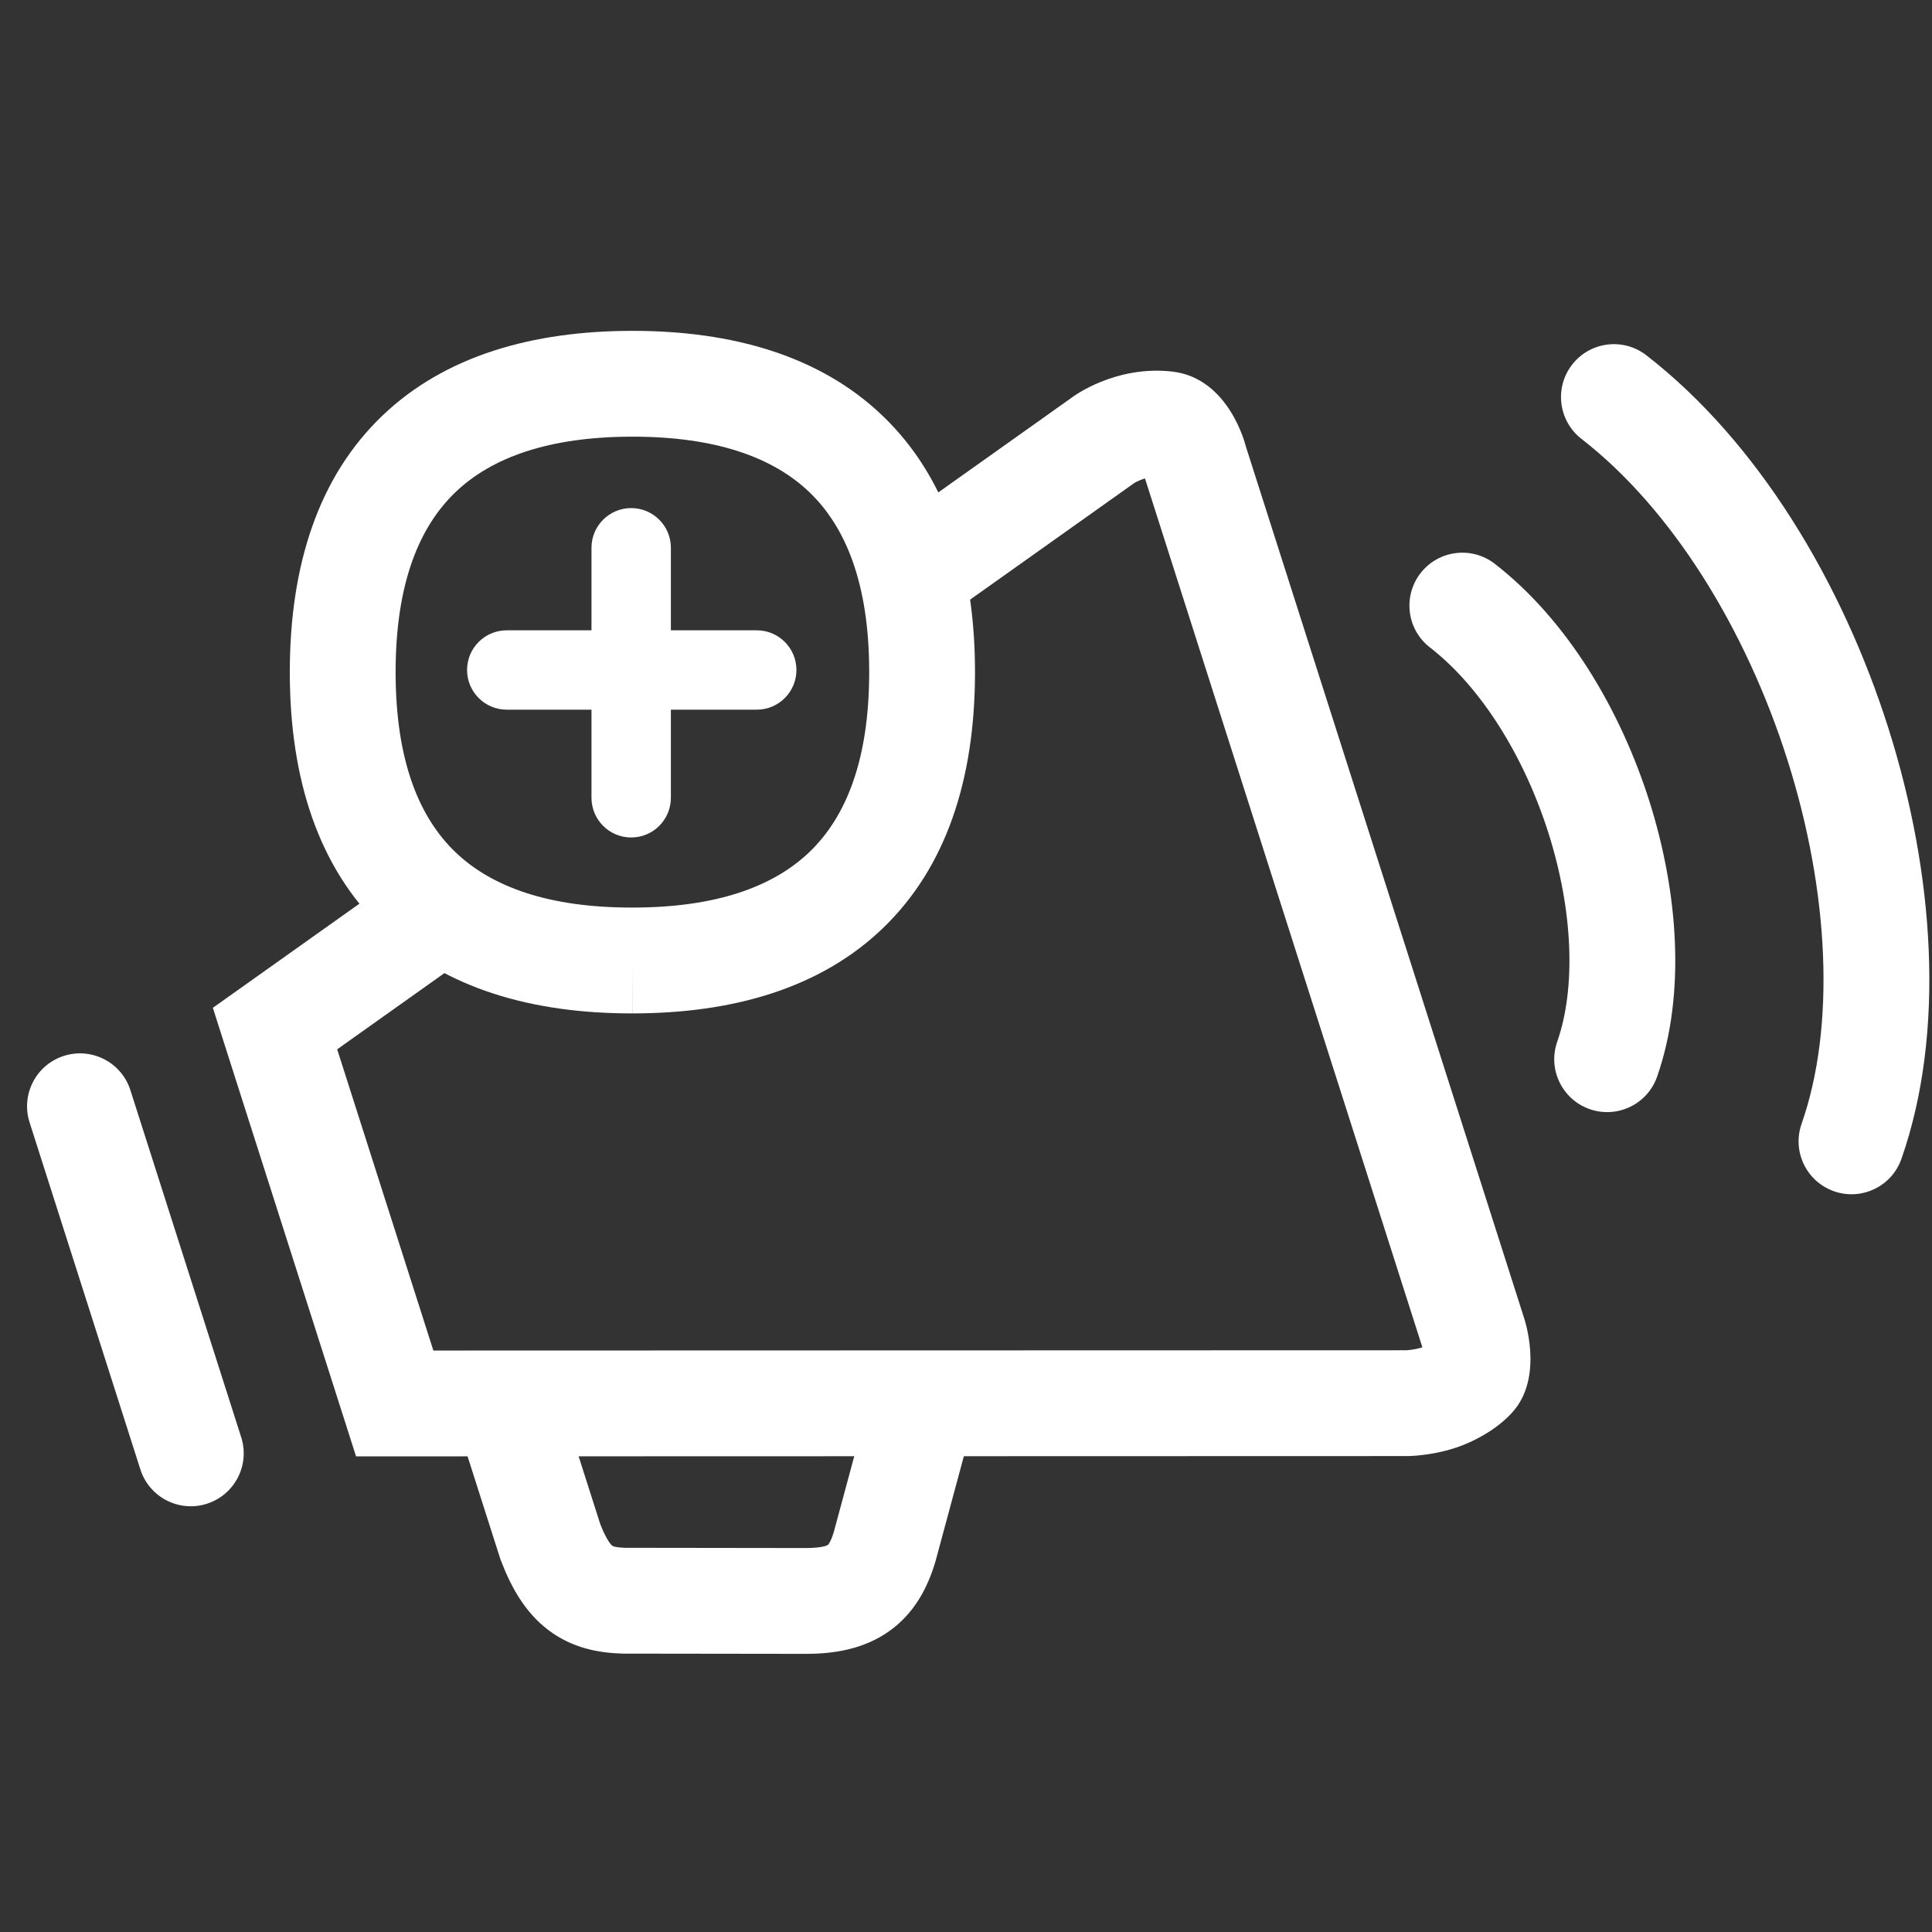
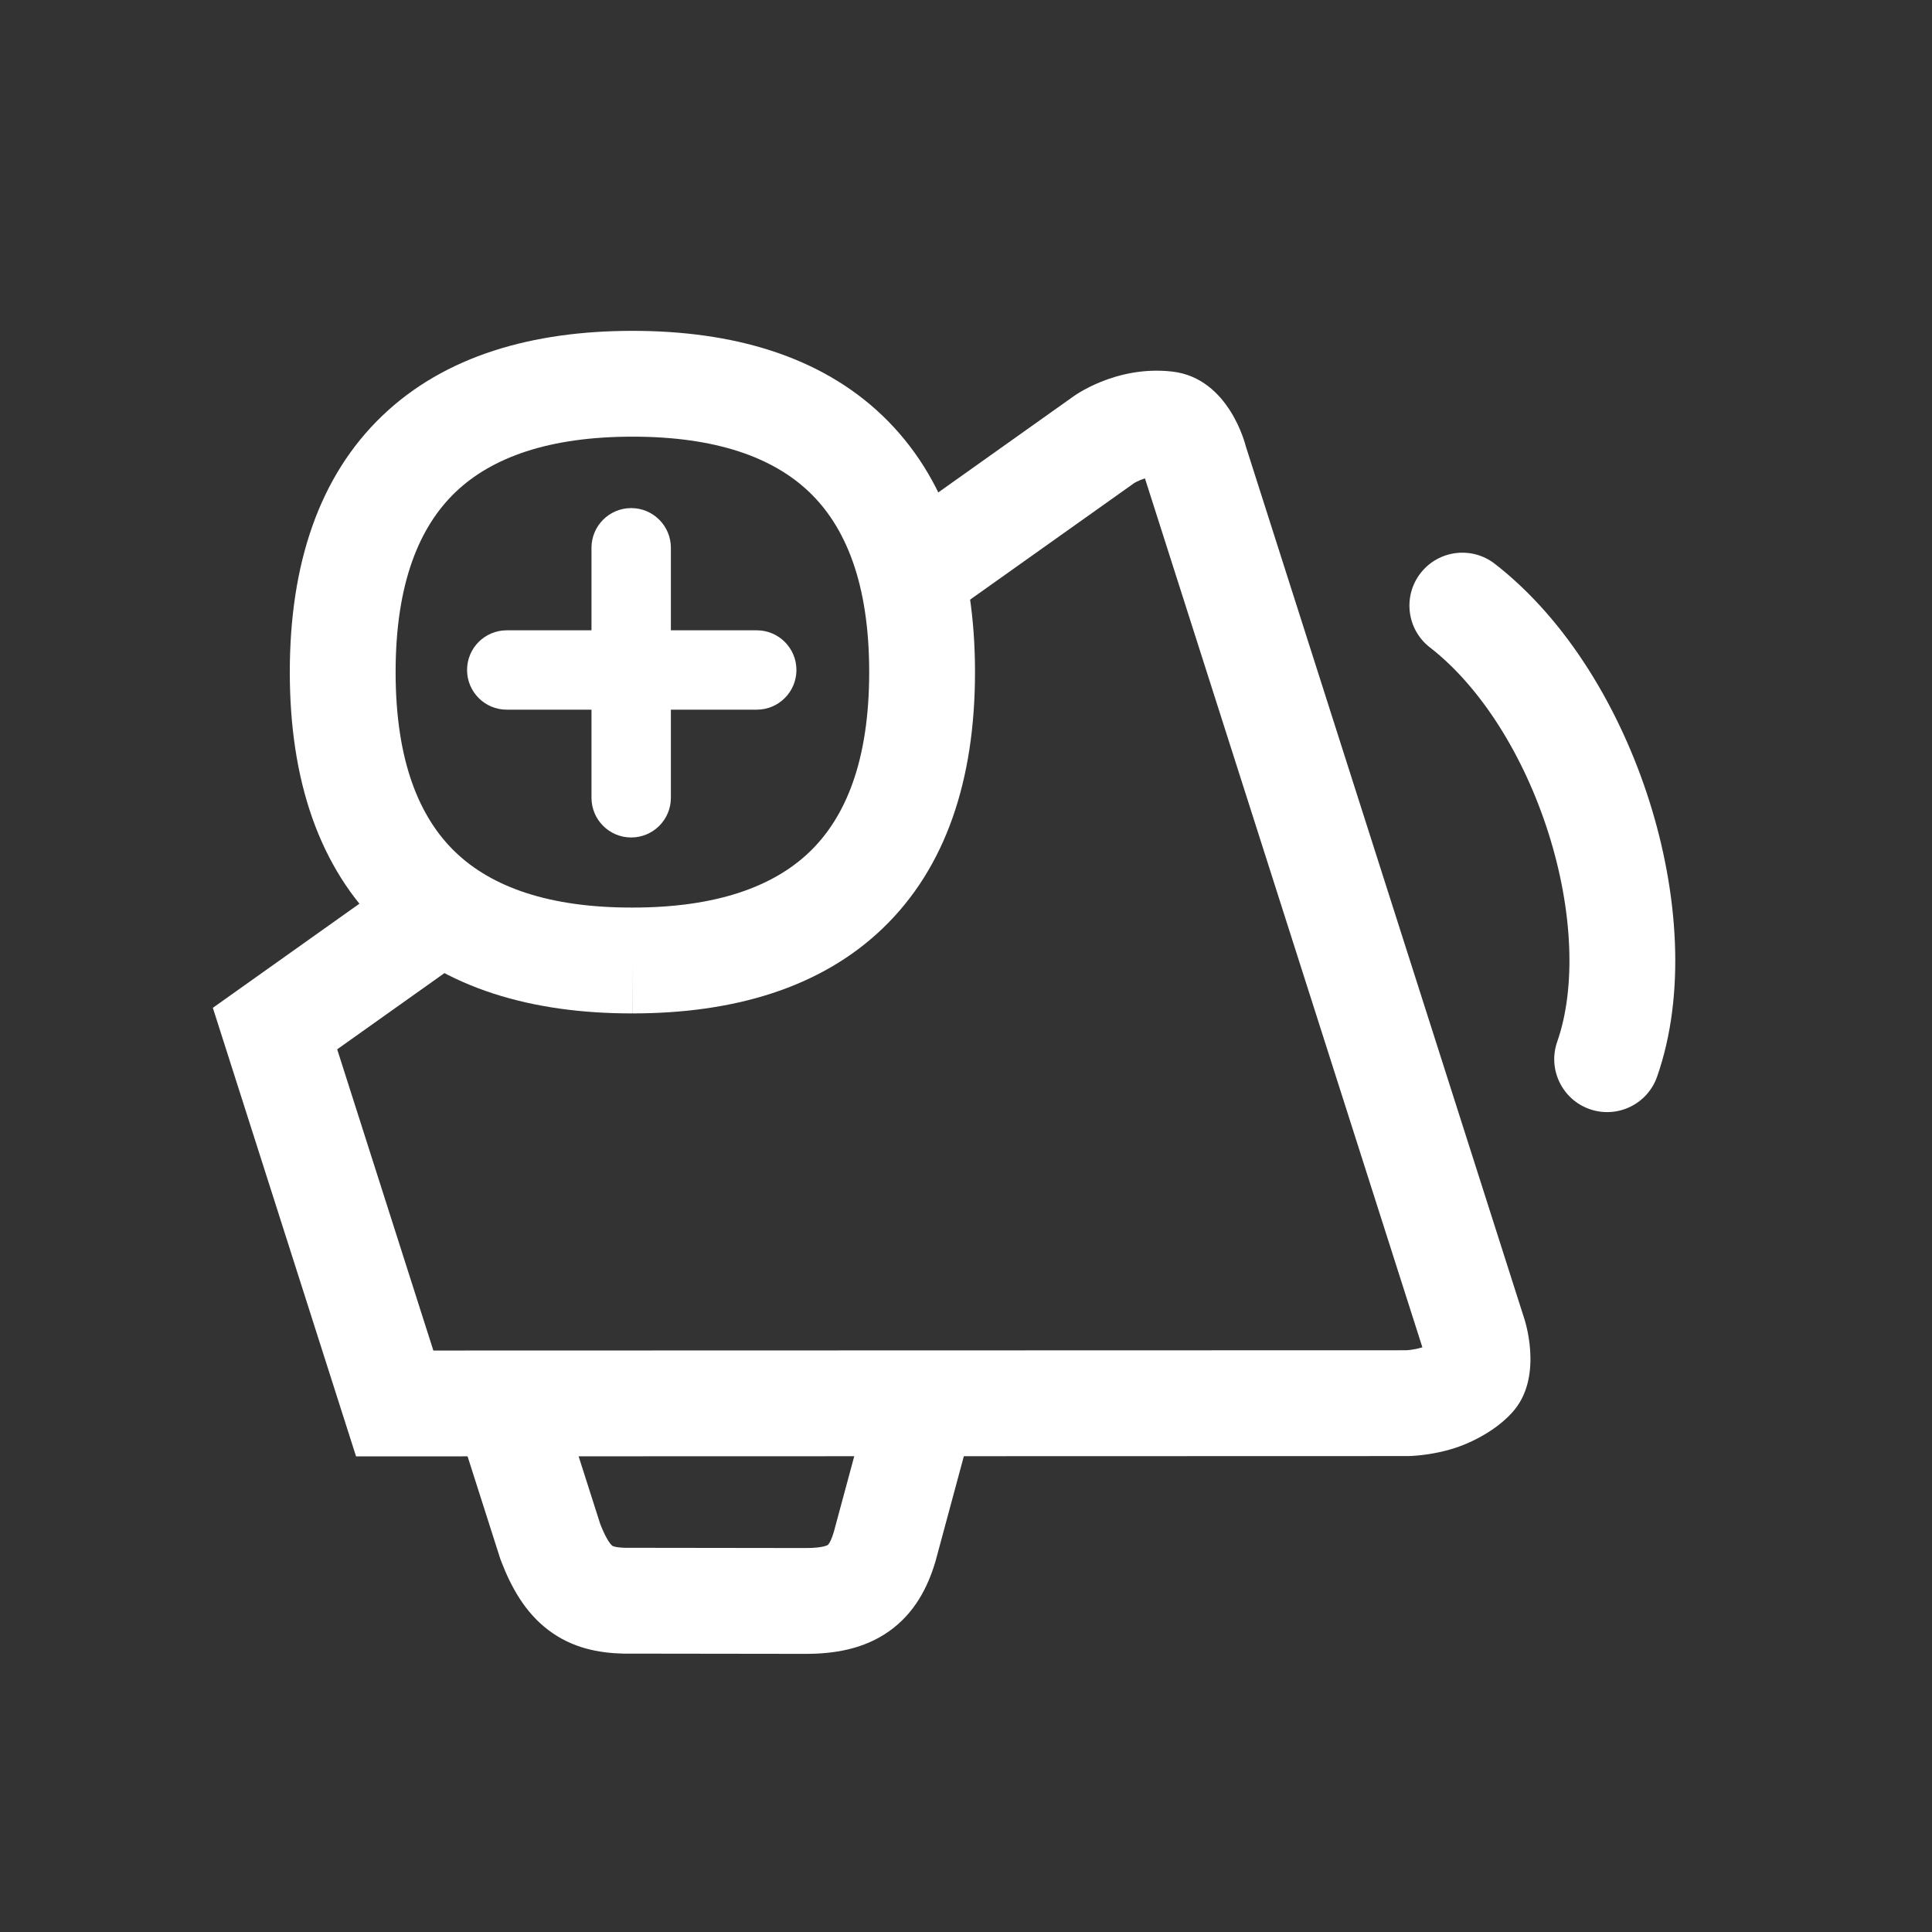
<svg xmlns="http://www.w3.org/2000/svg" width="65" height="65" viewBox="0 0 65 65" fill="none">
  <rect x="0" y="0" width="65" height="65" fill="#333333" stroke="none" />
  <path fill-rule="evenodd" clip-rule="evenodd" d="M15.446 48.105L18.837 47.022L20.194 51.273C20.424 51.865 20.584 51.993 20.599 52.005C20.599 52.005 20.599 52.005 20.6 52.005C20.604 52.008 20.616 52.018 20.664 52.031C20.723 52.048 20.834 52.068 21.032 52.074L27.1 52.082L27.102 52.082C27.399 52.083 27.591 52.057 27.71 52.029C27.767 52.015 27.803 52.001 27.824 51.992C27.844 51.983 27.852 51.978 27.854 51.976C27.855 51.975 27.857 51.974 27.859 51.972C27.86 51.971 27.861 51.97 27.863 51.969C27.868 51.963 27.88 51.949 27.897 51.921C27.934 51.863 27.989 51.751 28.051 51.547L29.279 46.997L32.716 47.924L31.476 52.52L31.47 52.541C31.217 53.393 30.776 54.273 29.905 54.887C29.057 55.484 28.06 55.645 27.091 55.642C27.09 55.642 27.089 55.642 27.088 55.642L20.985 55.634L20.965 55.634C20.161 55.614 19.259 55.457 18.447 54.84C17.666 54.248 17.194 53.4 16.85 52.495L16.833 52.45L15.446 48.105Z" fill="white" />
  <path fill-rule="evenodd" clip-rule="evenodd" d="M47.792 19.284C48.395 18.507 49.513 18.366 50.29 18.968C52.73 20.86 54.516 23.88 55.491 26.954C56.461 30.017 56.724 33.446 55.751 36.224C55.426 37.152 54.41 37.64 53.482 37.315C52.554 36.99 52.066 35.974 52.391 35.047C53.024 33.238 52.926 30.647 52.097 28.03C51.271 25.425 49.819 23.108 48.108 21.782C47.331 21.18 47.19 20.061 47.792 19.284Z" fill="white" />
-   <path fill-rule="evenodd" clip-rule="evenodd" d="M52.892 12.268C53.495 11.491 54.613 11.35 55.39 11.953C59.158 14.876 61.982 19.606 63.533 24.5C65.08 29.382 65.459 34.74 63.972 38.987C63.648 39.915 62.632 40.404 61.704 40.079C60.776 39.754 60.287 38.739 60.612 37.811C61.759 34.533 61.545 30.012 60.139 25.576C58.736 21.151 56.246 17.124 53.207 14.766C52.431 14.163 52.289 13.045 52.892 12.268Z" fill="white" />
-   <path fill-rule="evenodd" clip-rule="evenodd" d="M2.15 35.524C3.086 35.225 4.088 35.742 4.387 36.678L8.115 48.355C8.414 49.291 7.897 50.293 6.96 50.592C6.024 50.891 5.022 50.374 4.723 49.438L0.995 37.761C0.696 36.824 1.213 35.823 2.15 35.524Z" fill="white" />
  <path fill-rule="evenodd" clip-rule="evenodd" d="M30.094 17.614L36.089 13.355C36.089 13.355 37.511 12.281 39.439 12.501C41.368 12.722 41.912 15.01 41.912 15.01L51.278 44.349C51.278 44.349 51.926 46.233 50.959 47.424C50.501 47.989 49.703 48.47 48.956 48.714C48.127 48.985 47.37 48.988 47.37 48.988L11.979 48.998L7.161 33.907L13.547 29.37C14.351 30.338 15.384 31.061 16.629 31.548L11.344 35.303L14.58 45.437L47.318 45.428C47.339 45.426 47.38 45.423 47.434 45.417C47.569 45.401 47.721 45.372 47.849 45.33L47.854 45.328L38.521 16.095C38.472 16.11 38.423 16.127 38.374 16.147C38.272 16.188 38.197 16.23 38.162 16.25L38.159 16.252C38.157 16.253 38.157 16.253 38.156 16.254L38.151 16.258L30.977 21.354C30.869 19.919 30.57 18.674 30.094 17.614ZM47.931 45.726C47.931 45.752 47.93 45.764 47.929 45.763C47.928 45.762 47.928 45.749 47.931 45.726ZM38.181 16.235C38.176 16.239 38.172 16.242 38.168 16.245L38.231 16.199L38.227 16.202L38.219 16.208C38.214 16.212 38.209 16.215 38.205 16.218C38.196 16.225 38.188 16.23 38.181 16.235Z" fill="white" />
  <path fill-rule="evenodd" clip-rule="evenodd" d="M15.321 16.561C14.115 17.718 13.31 19.609 13.31 22.613C13.31 25.617 14.115 27.511 15.321 28.669C16.541 29.839 18.463 30.539 21.279 30.534L21.28 30.534H21.282C24.093 30.534 26.014 29.834 27.233 28.665C28.439 27.508 29.243 25.617 29.243 22.613C29.243 19.609 28.439 17.718 27.233 16.561C26.014 15.391 24.093 14.691 21.282 14.691C18.464 14.691 16.541 15.392 15.321 16.561ZM12.857 13.992C14.968 11.967 17.92 11.131 21.282 11.131C24.639 11.131 27.589 11.968 29.698 13.992C31.821 16.029 32.803 18.989 32.803 22.613C32.803 26.236 31.821 29.196 29.698 31.233C27.589 33.258 24.64 34.094 21.283 34.095C21.283 34.095 21.282 34.095 21.282 34.095V32.315L21.285 34.095C21.285 34.095 21.284 34.095 21.283 34.095C17.92 34.1 14.967 33.264 12.856 31.237C10.732 29.199 9.75 26.236 9.75 22.613C9.75 18.989 10.732 16.029 12.857 13.992Z" fill="white" />
  <path fill-rule="evenodd" clip-rule="evenodd" d="M21.235 17.094C21.973 17.094 22.571 17.692 22.571 18.429V26.841C22.571 27.578 21.973 28.176 21.235 28.176C20.498 28.176 19.9 27.578 19.9 26.841V18.429C19.9 17.692 20.498 17.094 21.235 17.094Z" fill="white" />
  <path fill-rule="evenodd" clip-rule="evenodd" d="M26.795 22.541C26.795 23.278 26.197 23.876 25.46 23.876L17.049 23.876C16.311 23.876 15.714 23.278 15.714 22.541C15.714 21.803 16.311 21.206 17.049 21.206H25.46C26.197 21.206 26.795 21.803 26.795 22.541Z" fill="white" />
</svg>